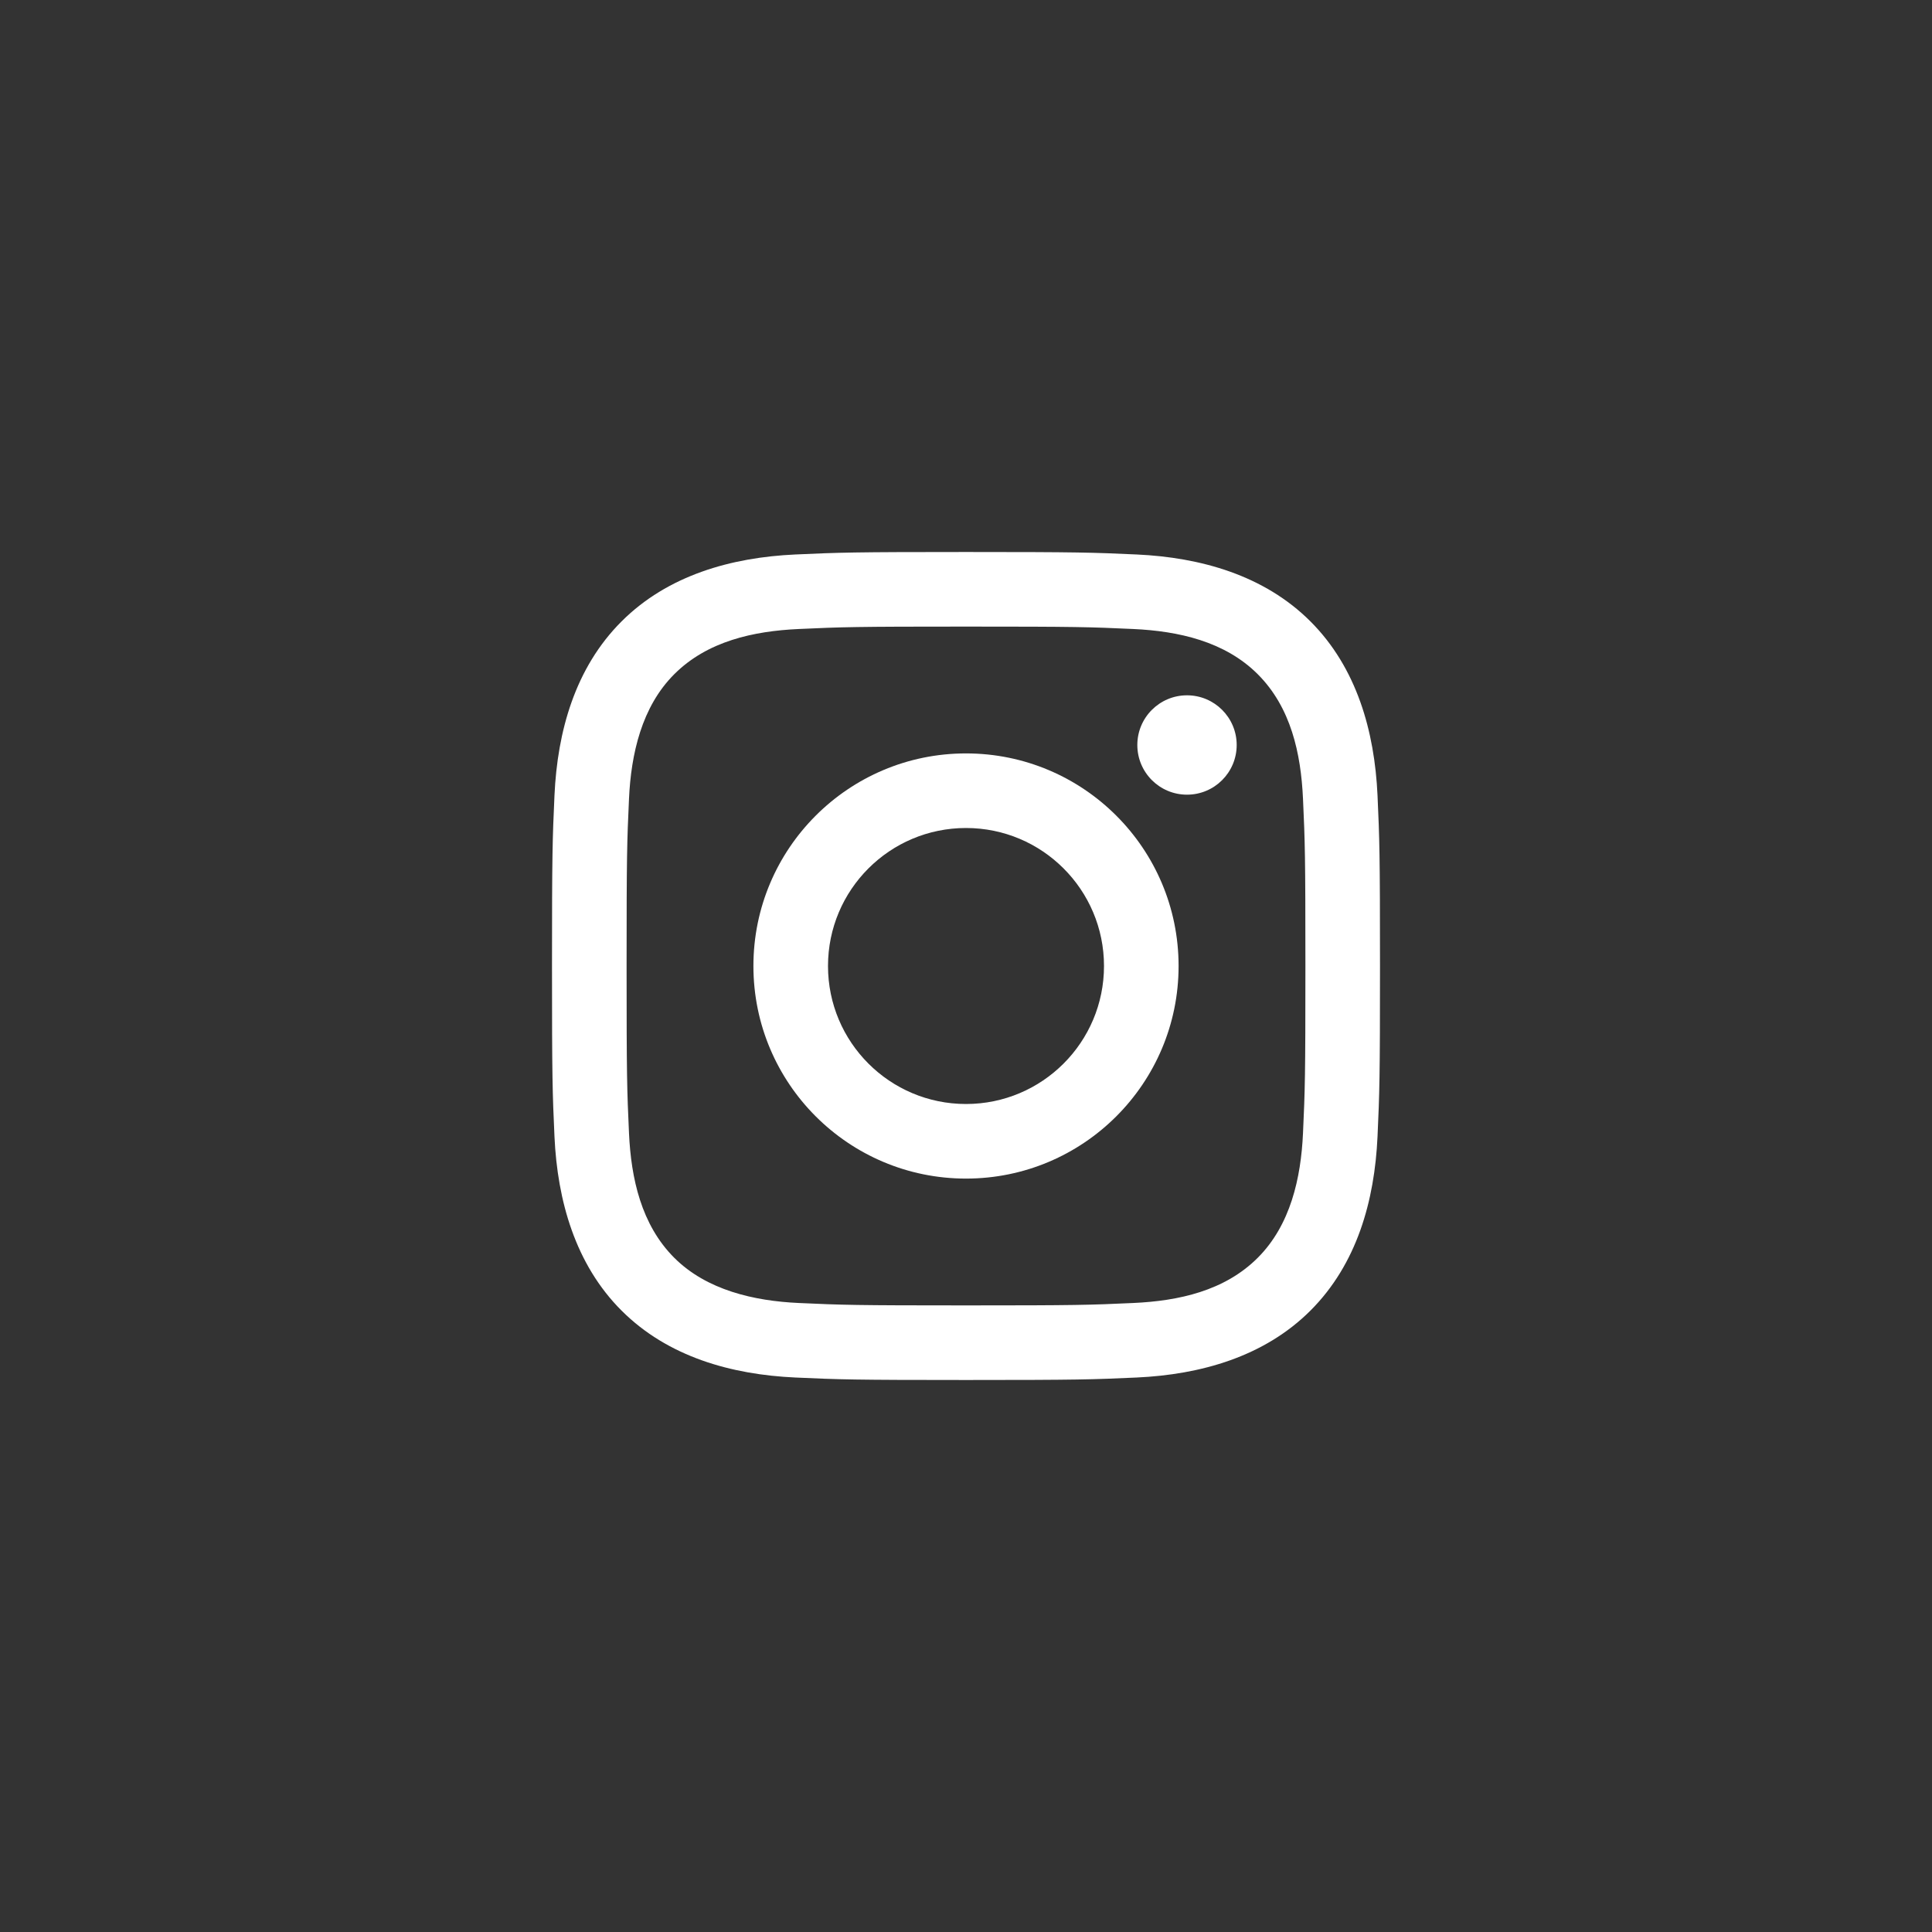
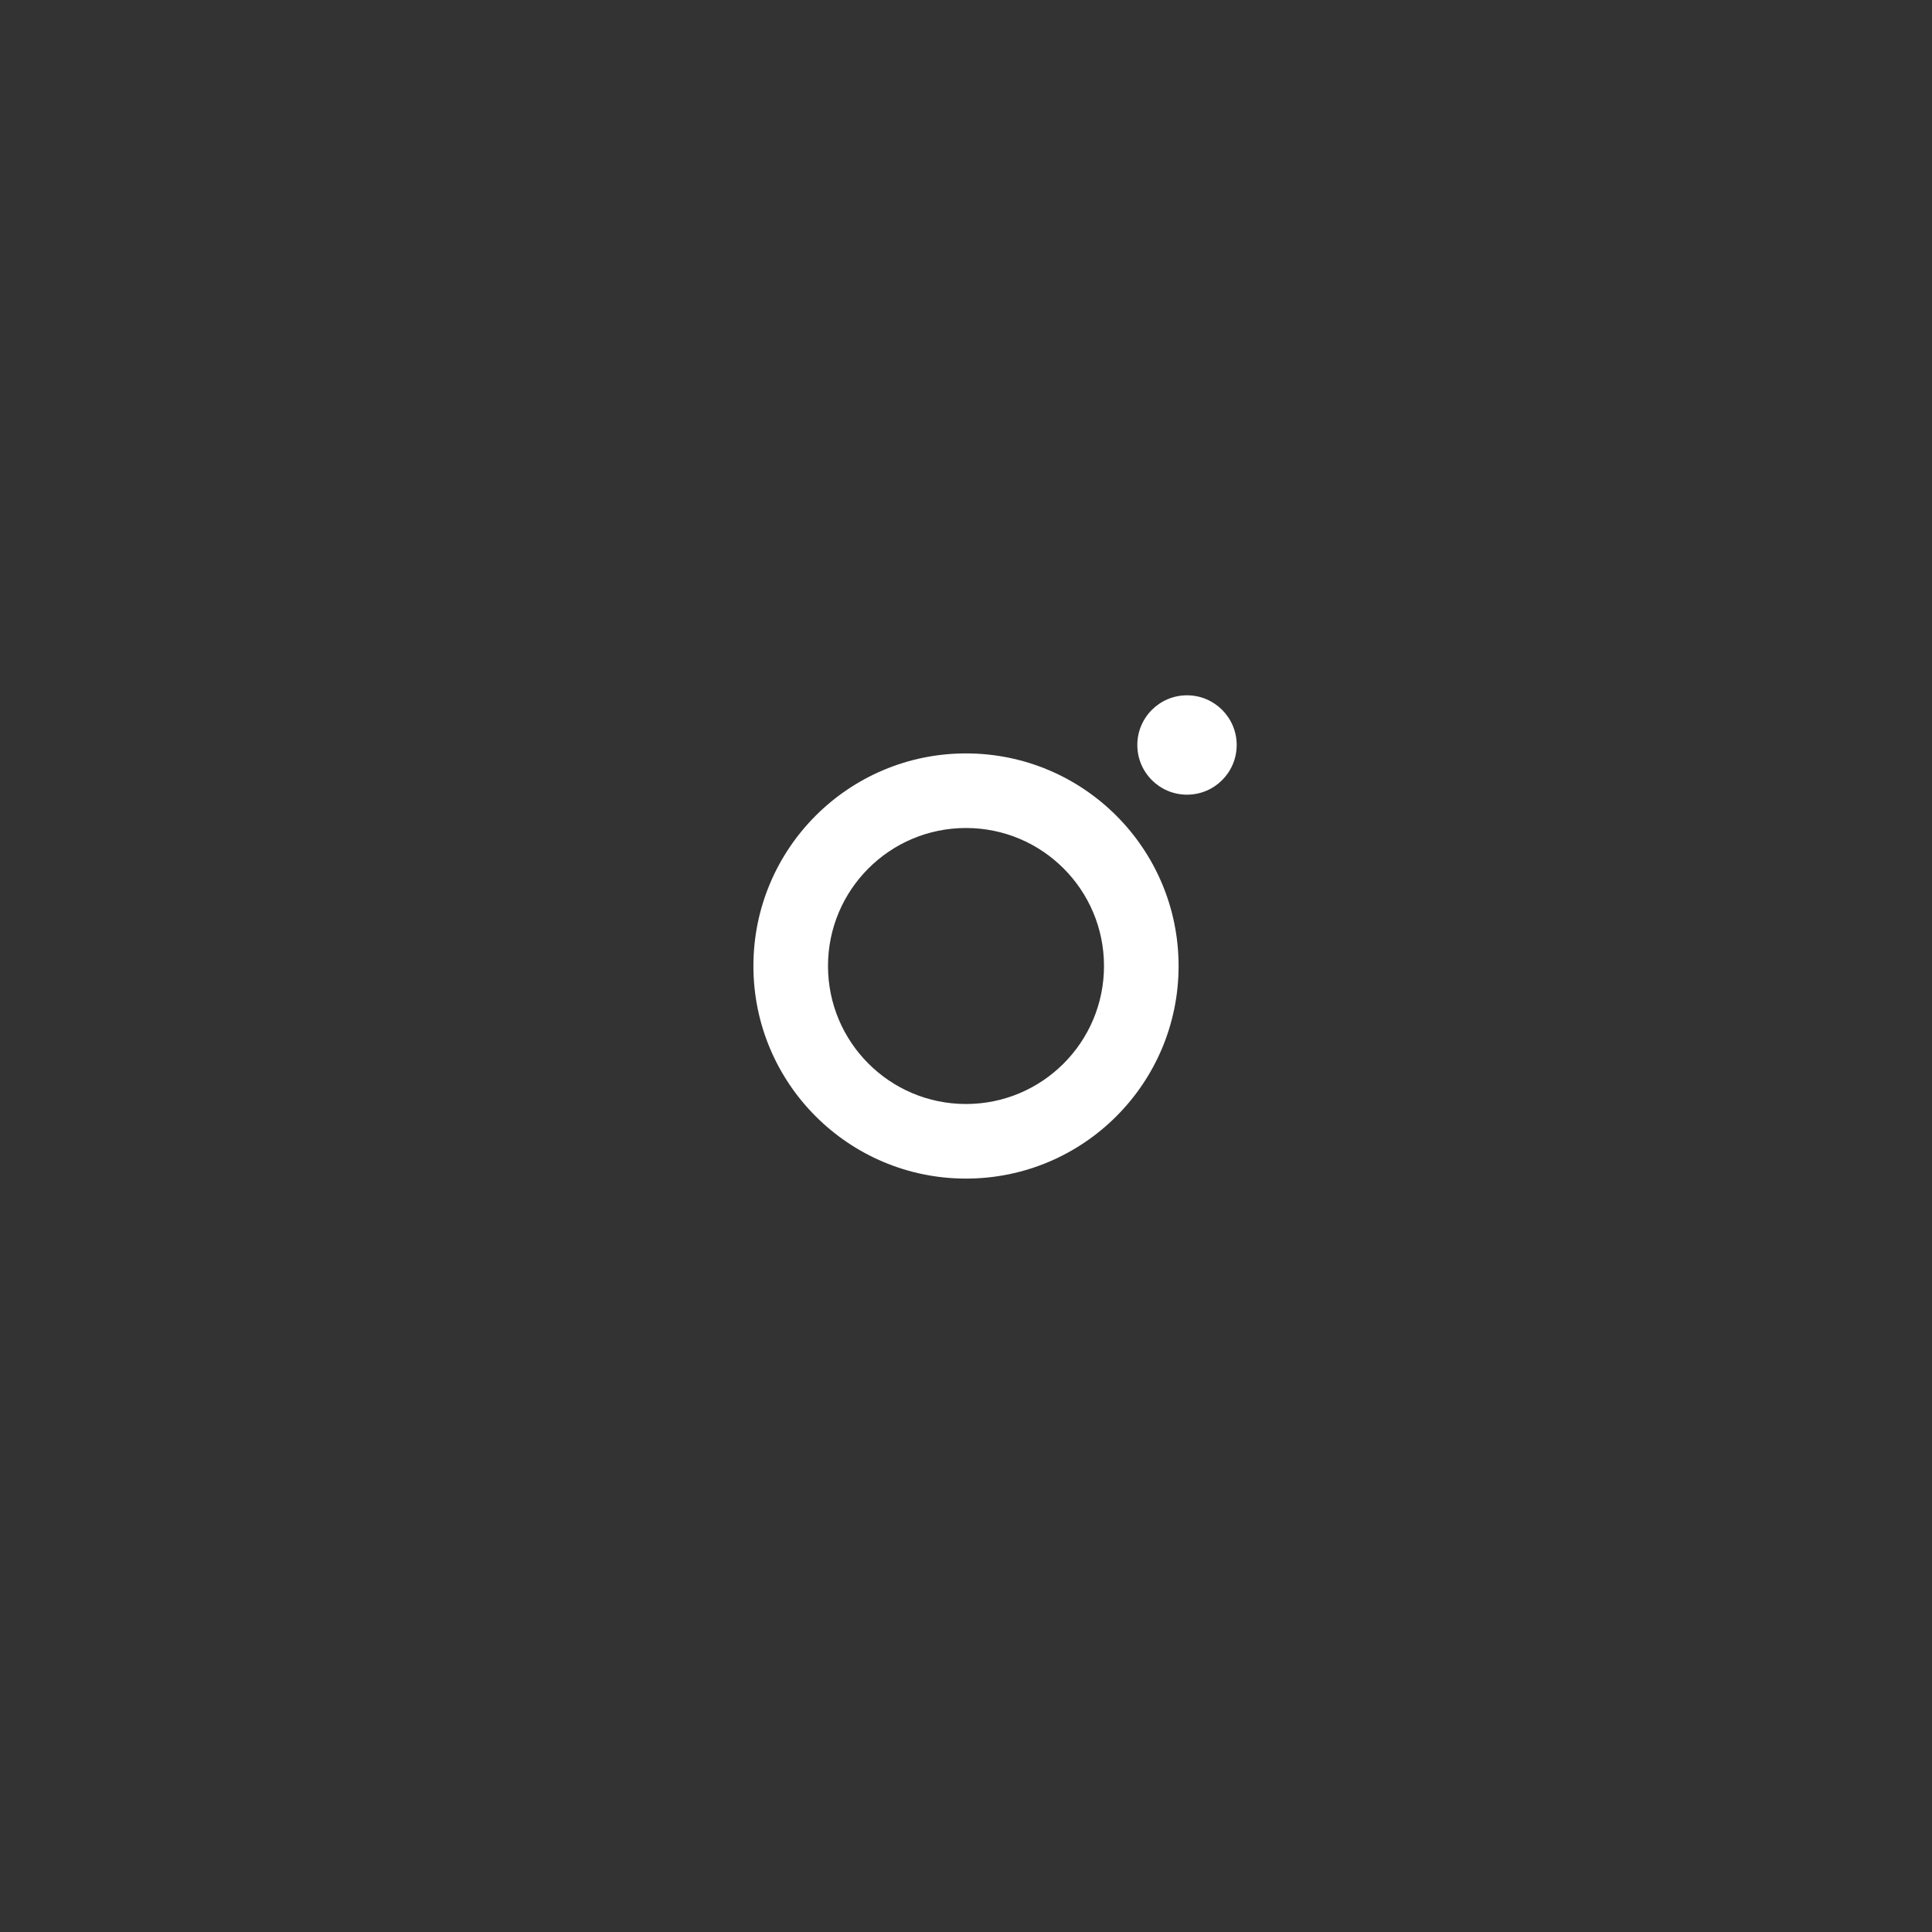
<svg xmlns="http://www.w3.org/2000/svg" width="56" height="56" viewBox="0 0 56 56" fill="none">
  <rect x="0" y="0" width="56" height="56" fill="#333333" stroke="none" />
  <g clip-path="url(#clip0_106_1805)">
-     <path d="M28 18.162C31.204 18.162 31.584 18.174 32.849 18.232C34.157 18.292 35.504 18.59 36.457 19.543C37.419 20.505 37.708 21.839 37.768 23.151C37.826 24.416 37.838 24.796 37.838 28C37.838 31.204 37.826 31.584 37.768 32.849C37.709 34.15 37.404 35.51 36.457 36.457C35.495 37.419 34.162 37.708 32.849 37.768C31.584 37.826 31.204 37.838 28 37.838C24.796 37.838 24.416 37.826 23.151 37.768C21.86 37.709 20.482 37.396 19.543 36.457C18.586 35.5 18.292 34.154 18.232 32.849C18.174 31.584 18.162 31.204 18.162 28C18.162 24.796 18.174 24.416 18.232 23.151C18.291 21.855 18.599 20.486 19.543 19.543C20.503 18.583 21.842 18.292 23.151 18.232C24.416 18.174 24.796 18.162 28 18.162ZM28 16C24.741 16 24.332 16.014 23.052 16.072C21.197 16.157 19.355 16.673 18.014 18.014C16.668 19.36 16.157 21.198 16.072 23.052C16.014 24.332 16 24.741 16 28C16 31.259 16.014 31.668 16.072 32.948C16.157 34.8 16.675 36.647 18.014 37.986C19.359 39.331 21.2 39.843 23.052 39.928C24.332 39.986 24.741 40 28 40C31.259 40 31.668 39.986 32.948 39.928C34.801 39.843 36.646 39.326 37.986 37.986C39.333 36.639 39.843 34.802 39.928 32.948C39.986 31.668 40 31.259 40 28C40 24.741 39.986 24.332 39.928 23.052C39.843 21.198 39.326 19.355 37.986 18.014C36.643 16.671 34.797 16.157 32.948 16.072C31.668 16.014 31.259 16 28 16Z" fill="white" />
    <path d="M28 21.838C24.597 21.838 21.838 24.597 21.838 28C21.838 31.403 24.597 34.162 28 34.162C31.403 34.162 34.162 31.403 34.162 28C34.162 24.597 31.403 21.838 28 21.838ZM28 32C25.791 32 24 30.209 24 28C24 25.791 25.791 24 28 24C30.209 24 32 25.791 32 28C32 30.209 30.209 32 28 32Z" fill="white" />
    <path d="M34.406 23.034C35.201 23.034 35.846 22.39 35.846 21.594C35.846 20.799 35.201 20.154 34.406 20.154C33.61 20.154 32.966 20.799 32.966 21.594C32.966 22.39 33.61 23.034 34.406 23.034Z" fill="white" />
  </g>
  <defs>
    <clipPath id="clip0_106_1805">
      <rect width="24" height="24" fill="white" transform="translate(16 16)" />
    </clipPath>
  </defs>
</svg>